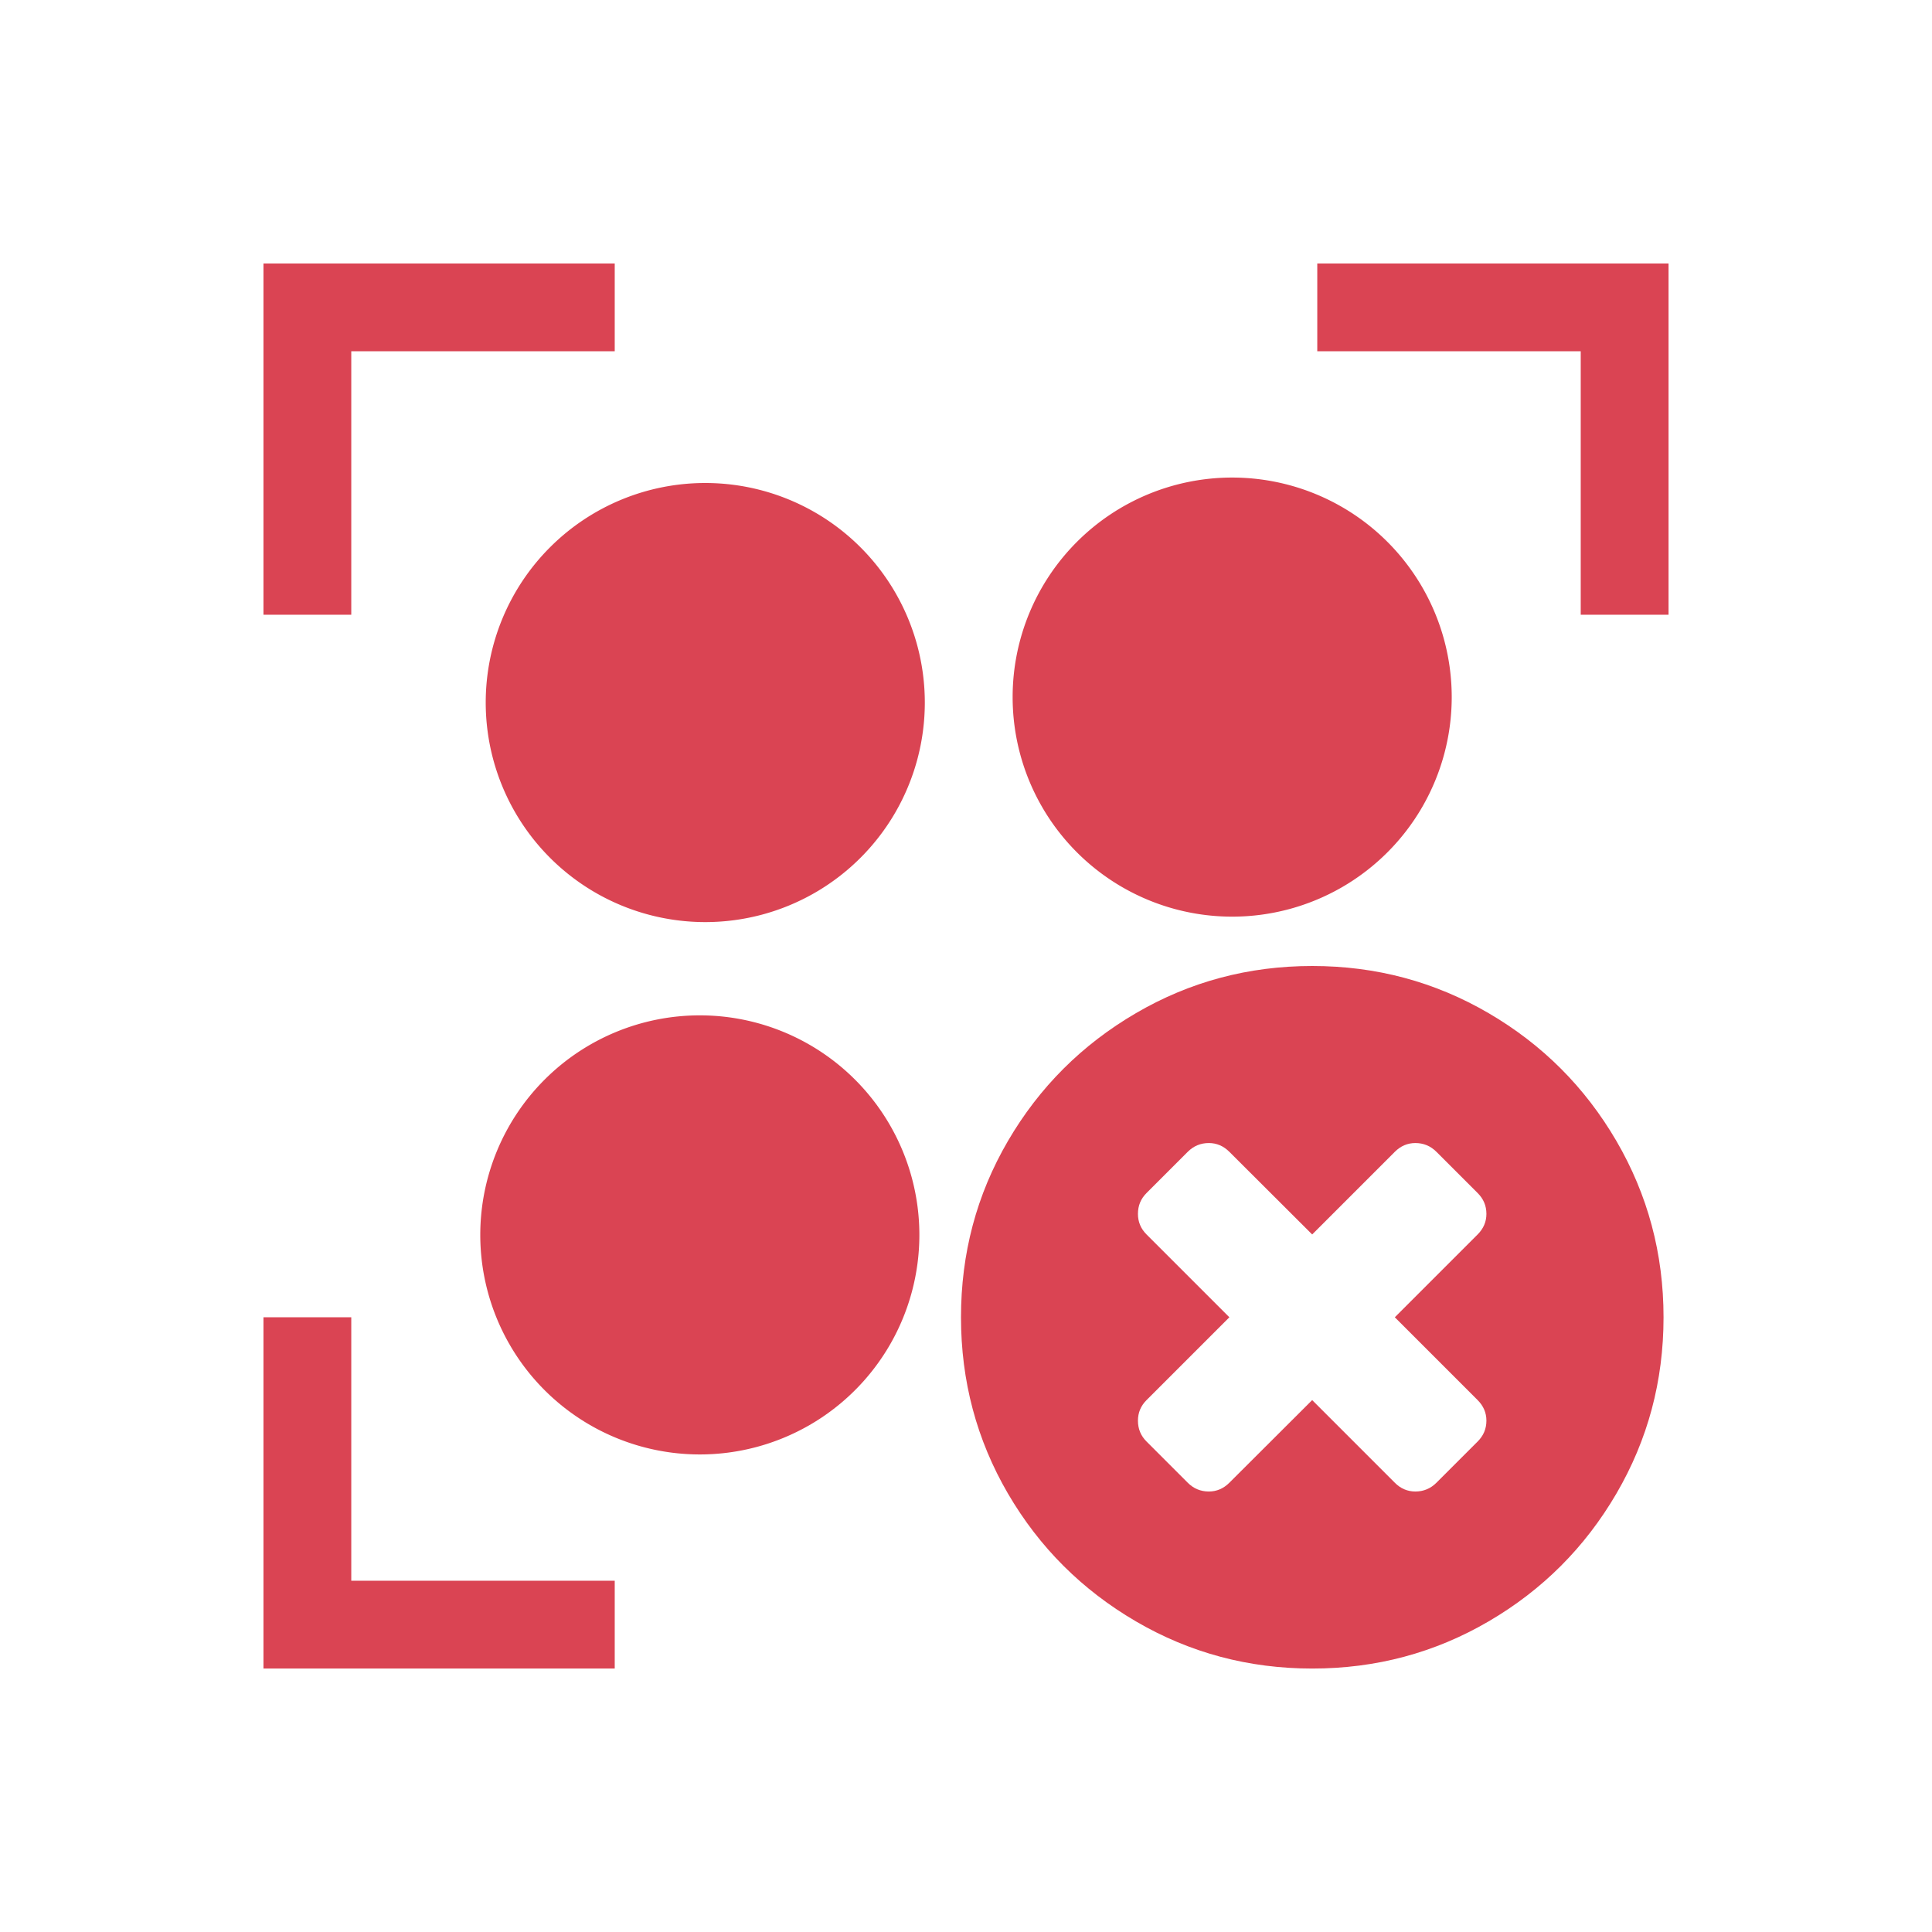
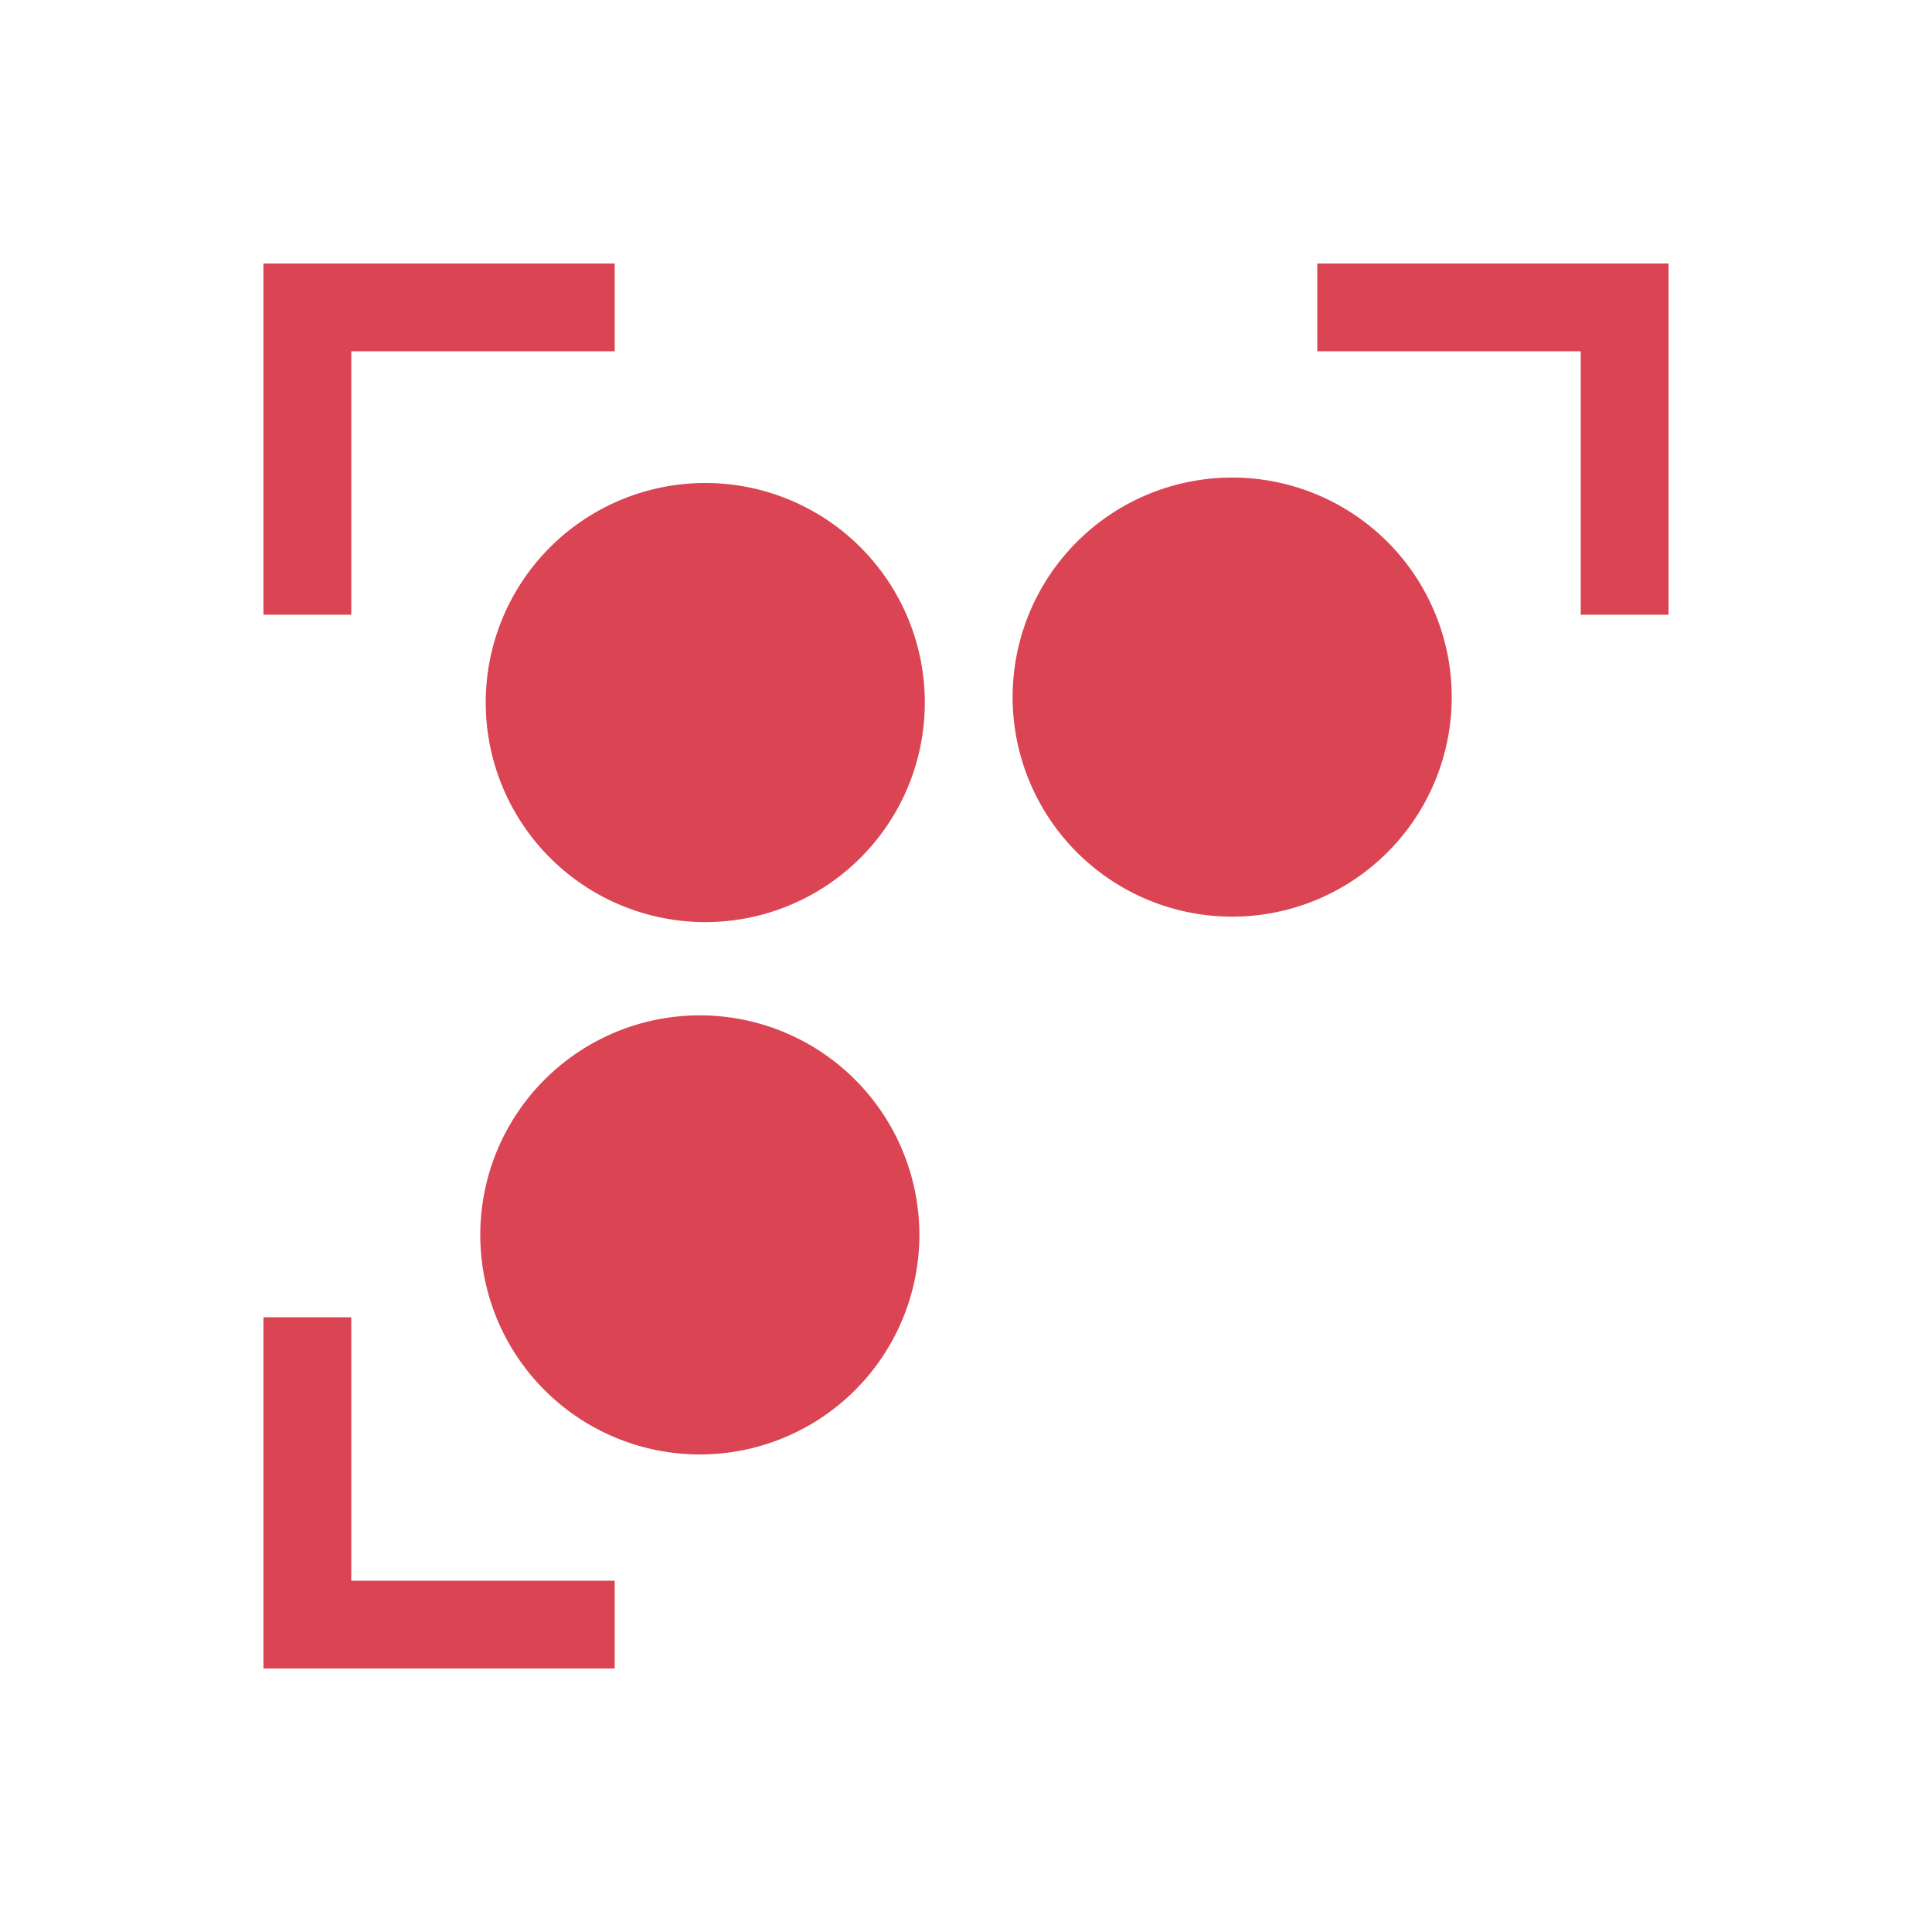
<svg xmlns="http://www.w3.org/2000/svg" viewBox="0 0 22 22">
  <defs id="defs3051">
    <style type="text/css" id="current-color-scheme">
     .ColorScheme-Text {
       color:#f2f2f2;
     }
     </style>
  </defs>
  <path style="fill:currentColor;fill-opacity:1;stroke:none" d="m3 3v1 3h1v-3h3v-1h-3zm12 0v1h3v3h1v-4zm-.969 2.438a2.5 2.5 0 0 0 -2.5 2.5 2.5 2.5 0 0 0 2.5 2.5 2.5 2.5 0 0 0 2.5-2.5 2.5 2.5 0 0 0 -2.5-2.5zm-6 .062a2.5 2.5 0 0 0 -2.5 2.5 2.5 2.5 0 0 0 2.5 2.5 2.5 2.5 0 0 0 2.5-2.5 2.5 2.5 0 0 0 -2.5-2.5zm-.062 6.062a2.5 2.5 0 0 0 -2.5 2.5 2.5 2.5 0 0 0 2.5 2.5 2.5 2.5 0 0 0 2.5-2.5 2.5 2.5 0 0 0 -2.5-2.5zm-4.969 3.438v4h1 3v-1h-3v-3z" class="ColorScheme-Text" />
  <defs id="defs3051">
    <style type="text/css" id="current-color-scheme">
     .ColorScheme-Text {
       color:#da4453;
     }
     </style>
  </defs>
-   <path style="fill:currentColor;fill-opacity:1;stroke:none" d="m14.943 11c-.726 0-1.395.179-2.008.537-.613.358-1.099.842-1.457 1.455-.358.613-.535 1.282-.535 2.008 0 .726.178 1.395.535 2.008.358.613.844 1.097 1.457 1.455.613.358 1.282.537 2.008.537.726 0 1.395-.179 2.008-.537.613-.358 1.097-.842 1.455-1.455.358-.613.537-1.282.537-2.008 0-.726-.18-1.395-.537-2.008-.358-.613-.842-1.097-1.455-1.455-.613-.358-1.282-.537-2.008-.537zm-1.178 2.016c.09 0 .168.034.234.1l.943.941.941-.941c.066-.066.144-.1.234-.1.094 0 .174.034.24.1l.469.469c.066.066.1.144.1.238 0 .09-.034.168-.1.234l-.943.943.943.943c.066.066.1.144.1.234 0 .094-.034.172-.1.238l-.469.469c-.066.066-.146.1-.24.1-.09 0-.169-.034-.234-.1l-.941-.941-.943.941c-.066.066-.144.1-.234.1-.094 0-.174-.034-.24-.1l-.469-.469c-.066-.066-.098-.145-.098-.238 0-.09.032-.168.098-.234l.943-.943-.943-.943c-.066-.066-.098-.144-.098-.234 0-.094.032-.172.098-.238l.469-.469c.066-.066.146-.1.24-.1z" class="ColorScheme-Text" />
</svg>